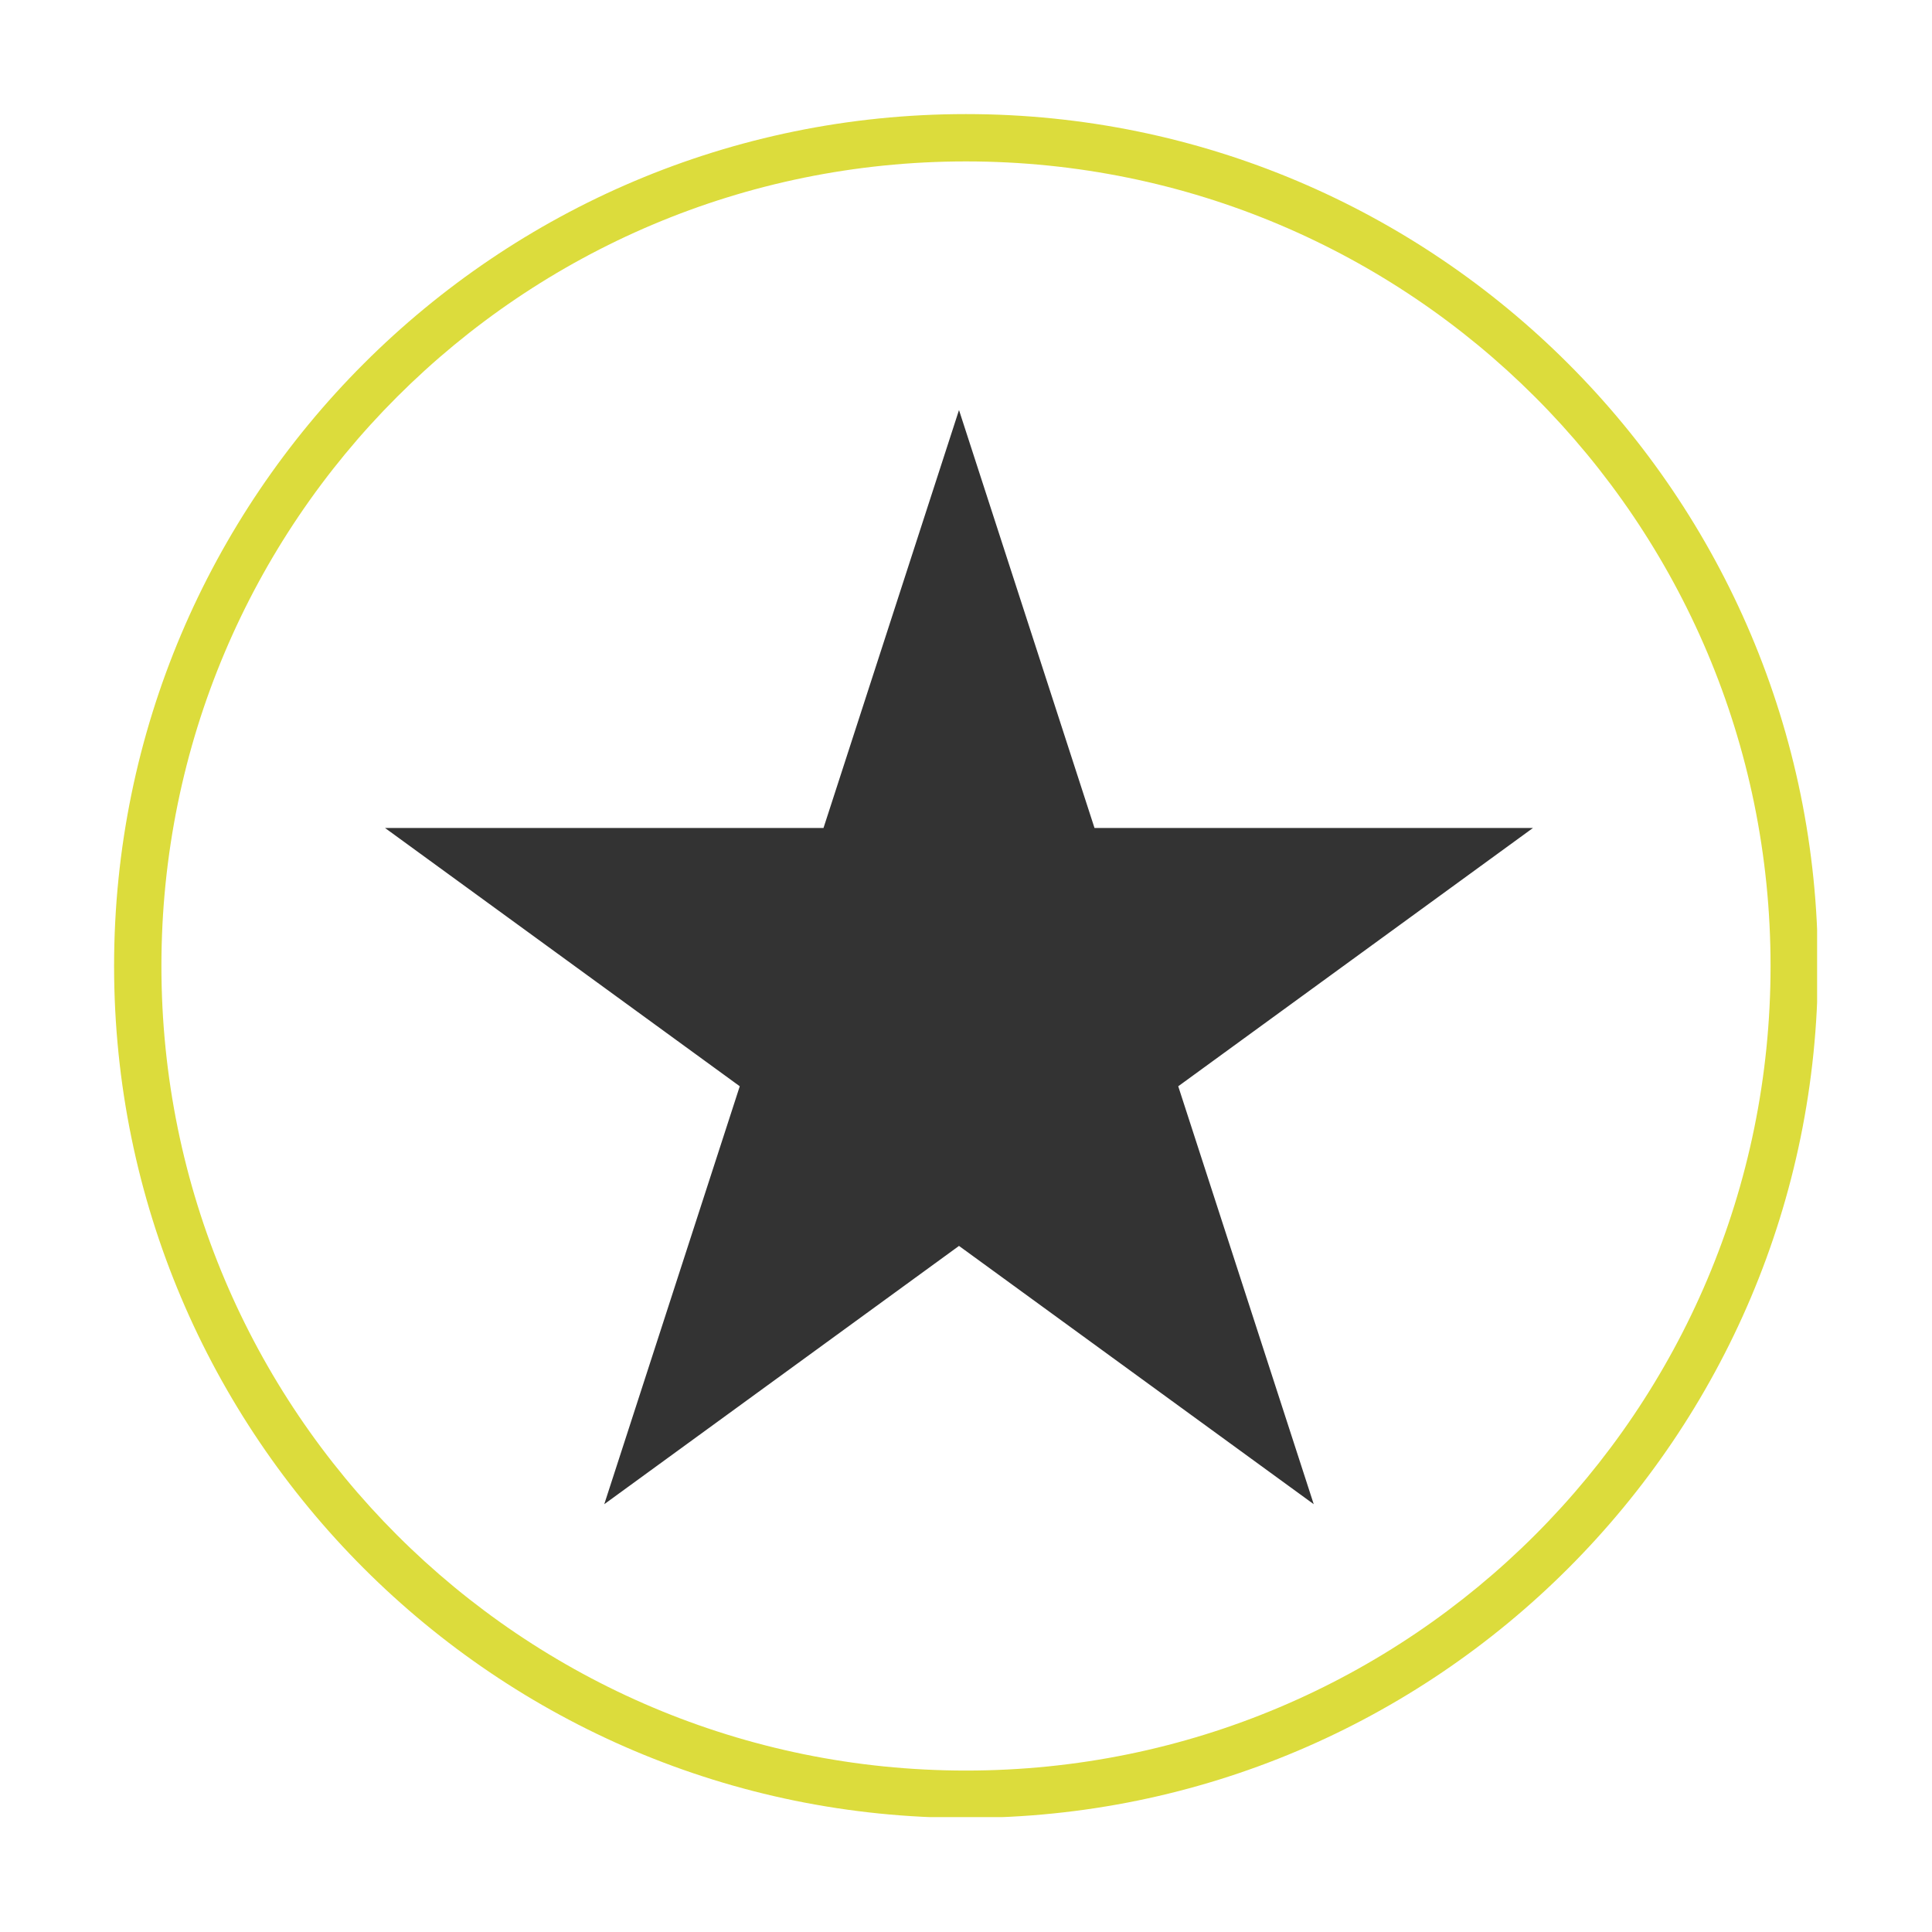
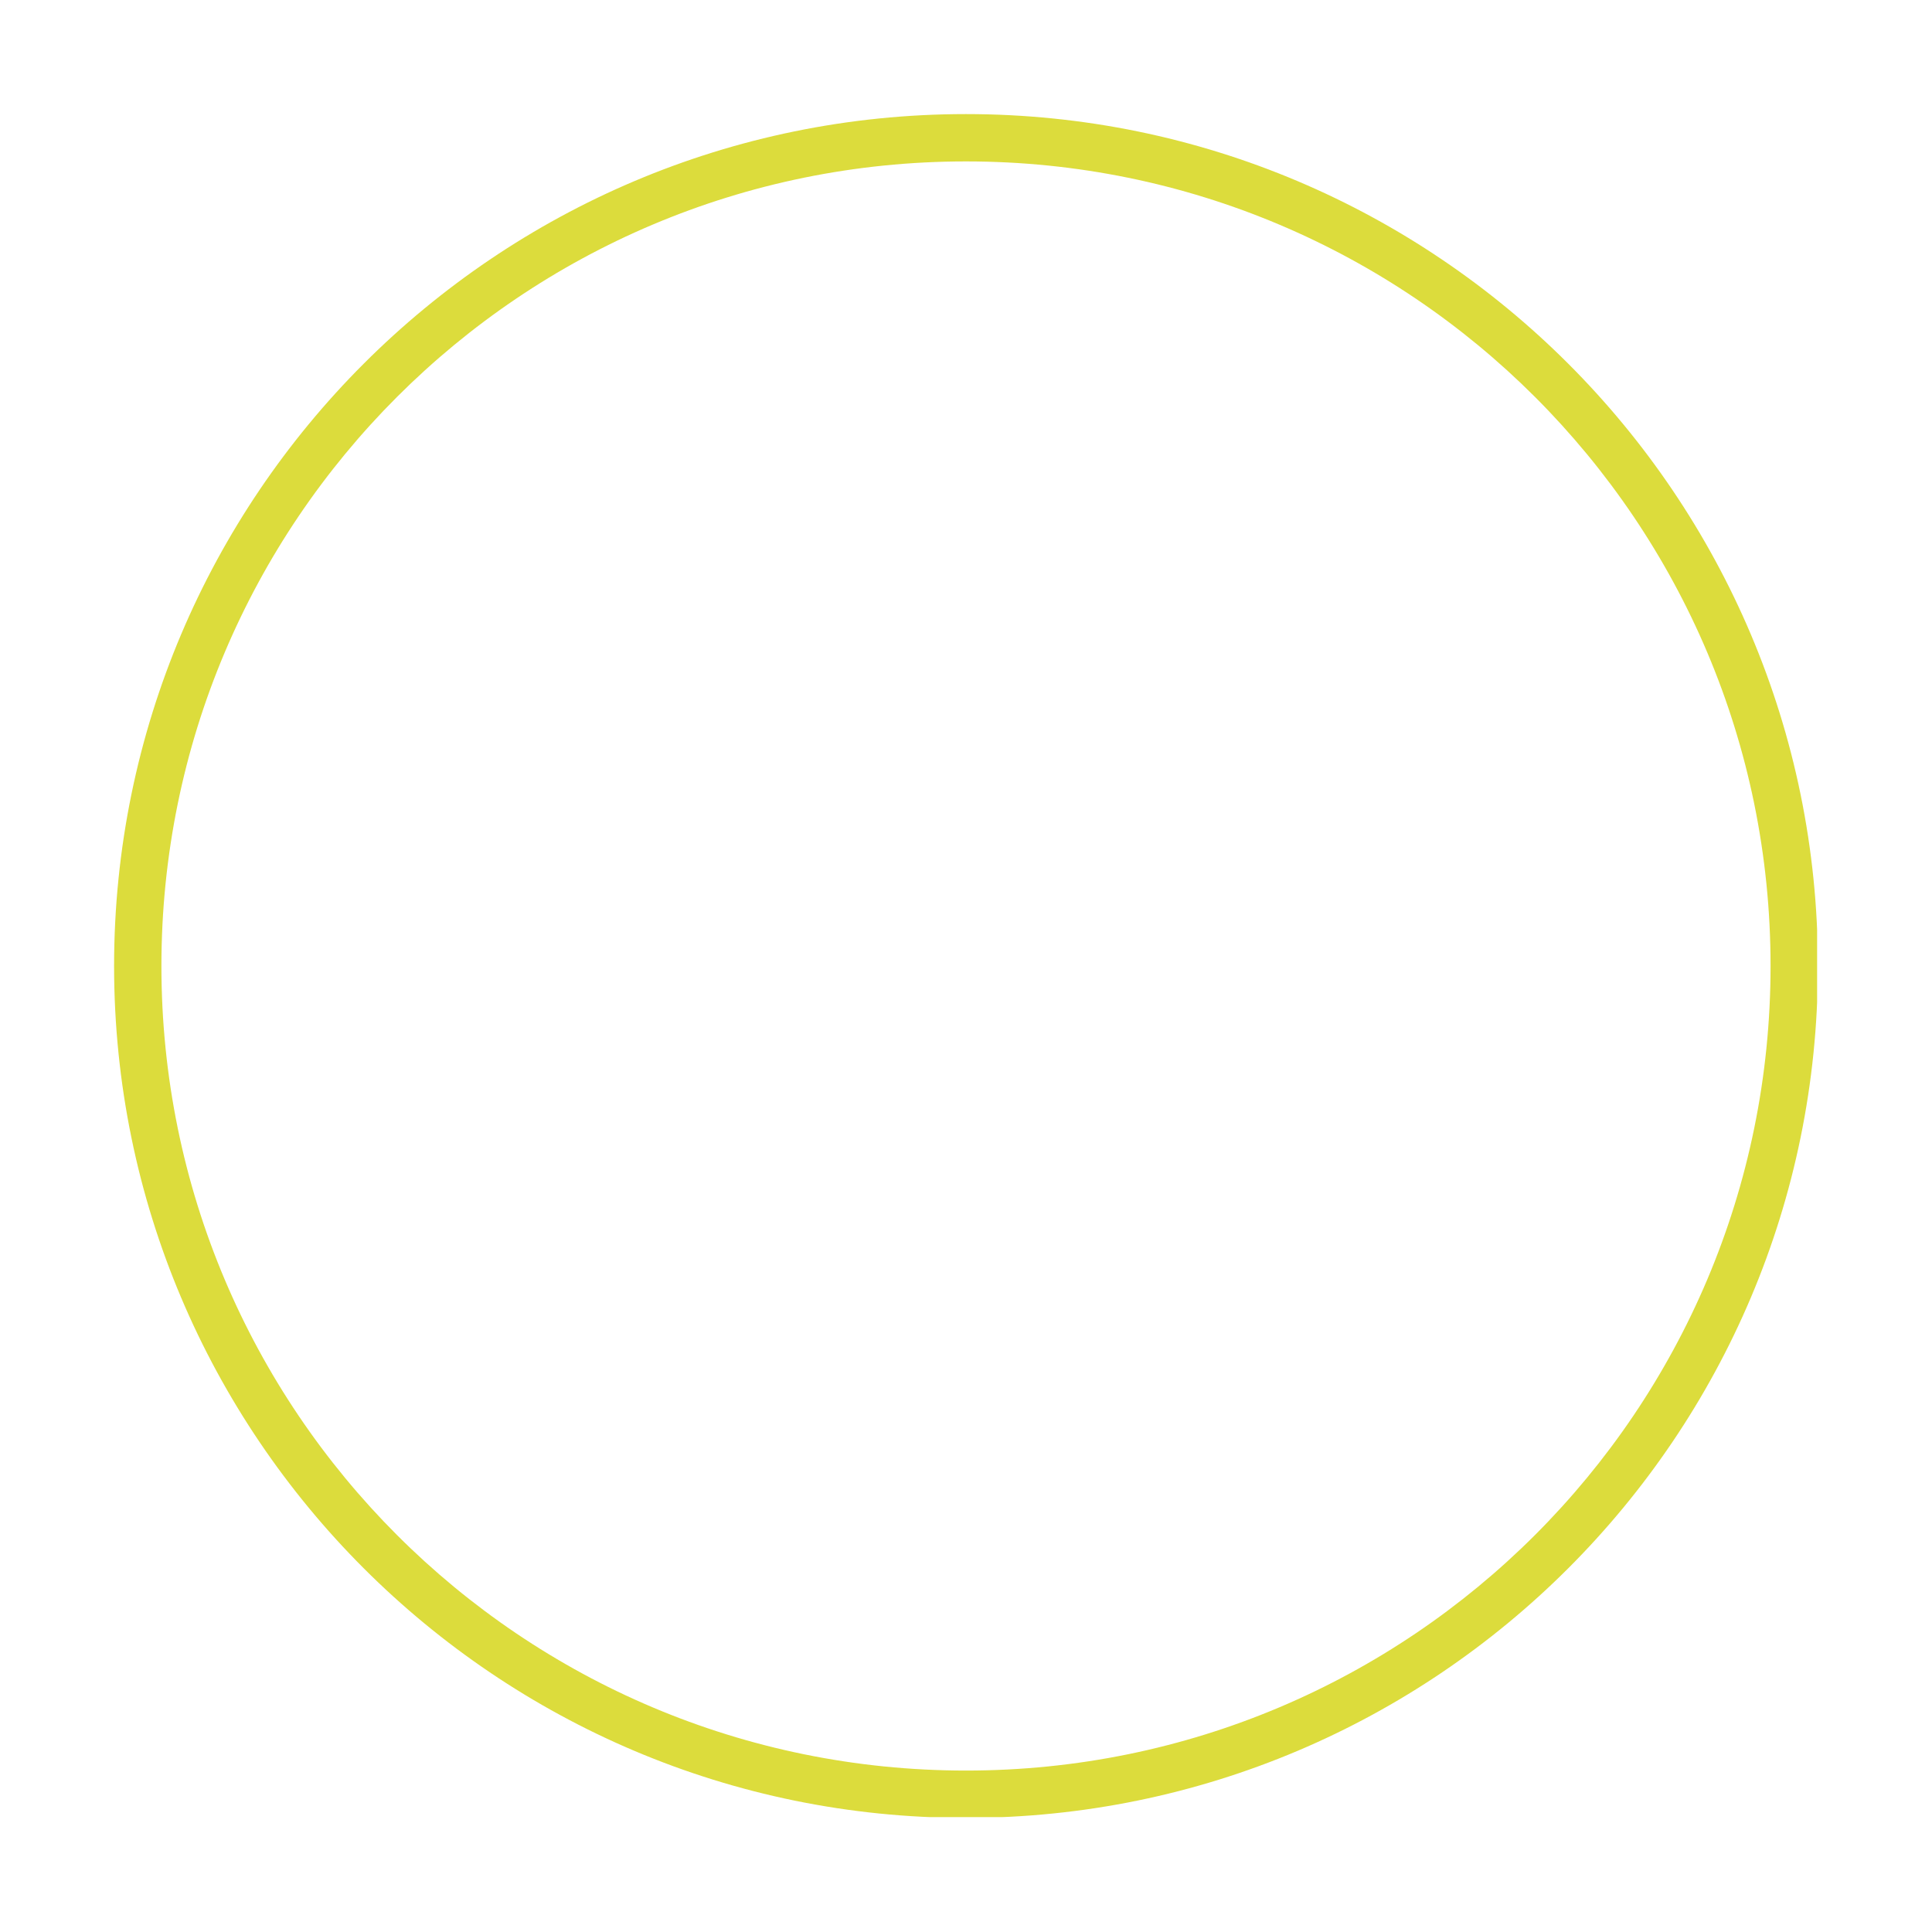
<svg xmlns="http://www.w3.org/2000/svg" version="1.0" preserveAspectRatio="xMidYMid meet" height="1080" viewBox="0 0 810 810" zoomAndPan="magnify" width="1080">
  <defs>
    <clipPath id="eee58d47b4">
      <path clip-rule="nonzero" d="M 47.832 47.832 L 761.832 47.832 L 761.832 761.832 L 47.832 761.832 Z M 47.832 47.832" />
    </clipPath>
    <clipPath id="7dc08f4a8d">
-       <path clip-rule="nonzero" d="M 161.422 171.914 L 643 171.914 L 643 630.641 L 161.422 630.641 Z M 161.422 171.914" />
-     </clipPath>
+       </clipPath>
    <clipPath id="c49eea0775">
-       <path clip-rule="nonzero" d="M 402.066 171.914 L 458.875 347.133 L 642.707 347.133 L 493.98 455.422 L 550.789 630.641 L 402.066 522.352 L 253.34 630.641 L 310.148 455.422 L 161.422 347.133 L 345.258 347.133 Z M 402.066 171.914" />
-     </clipPath>
+       </clipPath>
  </defs>
-   <rect fill-opacity="1" height="972" y="-81" fill="#ffffff" width="972" x="-81" />
-   <rect fill-opacity="1" height="972" y="-81" fill="#ffffff" width="972" x="-81" />
  <g clip-path="url(#eee58d47b4)">
    <path fill-rule="nonzero" fill-opacity="1" d="M 404.996 47.832 C 207.855 47.832 47.832 207.855 47.832 404.996 C 47.832 602.133 207.855 762.16 404.996 762.16 C 602.133 762.16 762.16 602.133 762.16 404.996 C 762.16 207.855 602.133 47.832 404.996 47.832 Z M 404.996 67.676 C 591.41 67.676 742.316 218.582 742.316 404.996 C 742.316 591.41 591.41 742.316 404.996 742.316 C 218.582 742.316 67.676 591.41 67.676 404.996 C 67.676 218.582 218.582 67.676 404.996 67.676 Z M 404.996 67.676" fill="#dcdc3c" />
  </g>
  <g clip-path="url(#7dc08f4a8d)">
    <g clip-path="url(#c49eea0775)">
-       <path fill-rule="nonzero" fill-opacity="1" d="M 161.422 171.914 L 643.441 171.914 L 643.441 630.641 L 161.422 630.641 Z M 161.422 171.914" fill="#333333" />
-     </g>
+       </g>
  </g>
</svg>